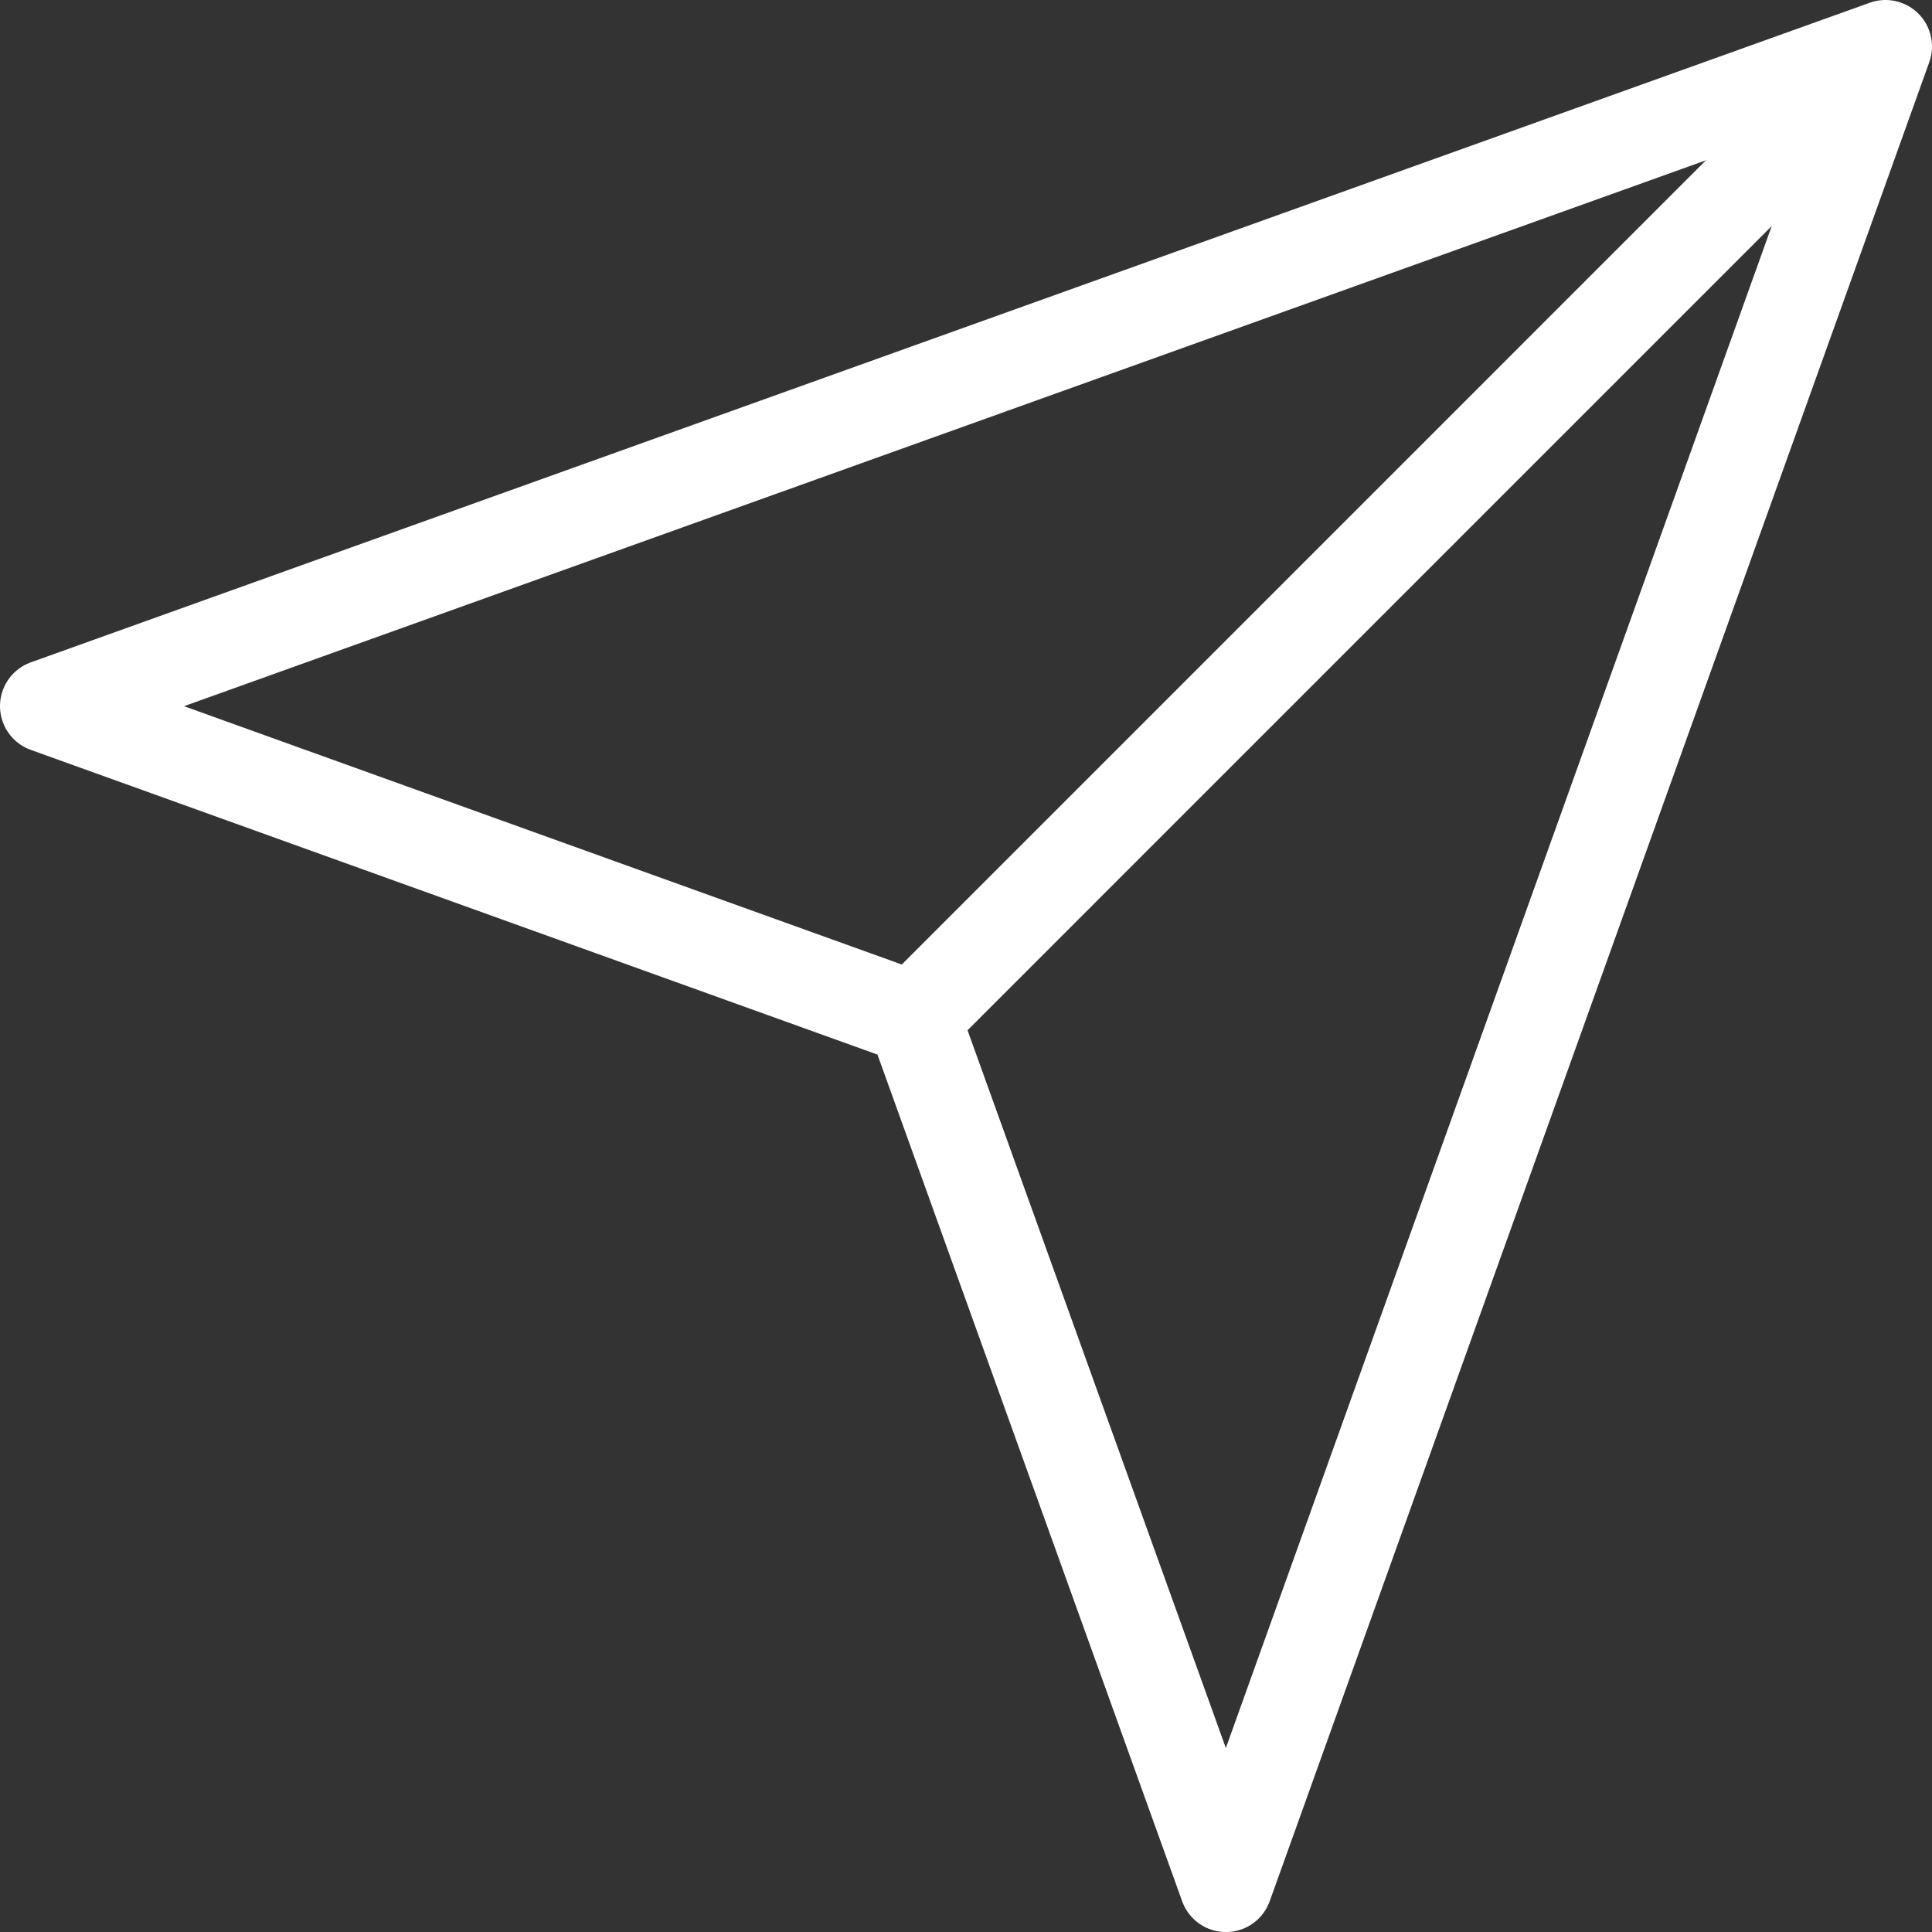
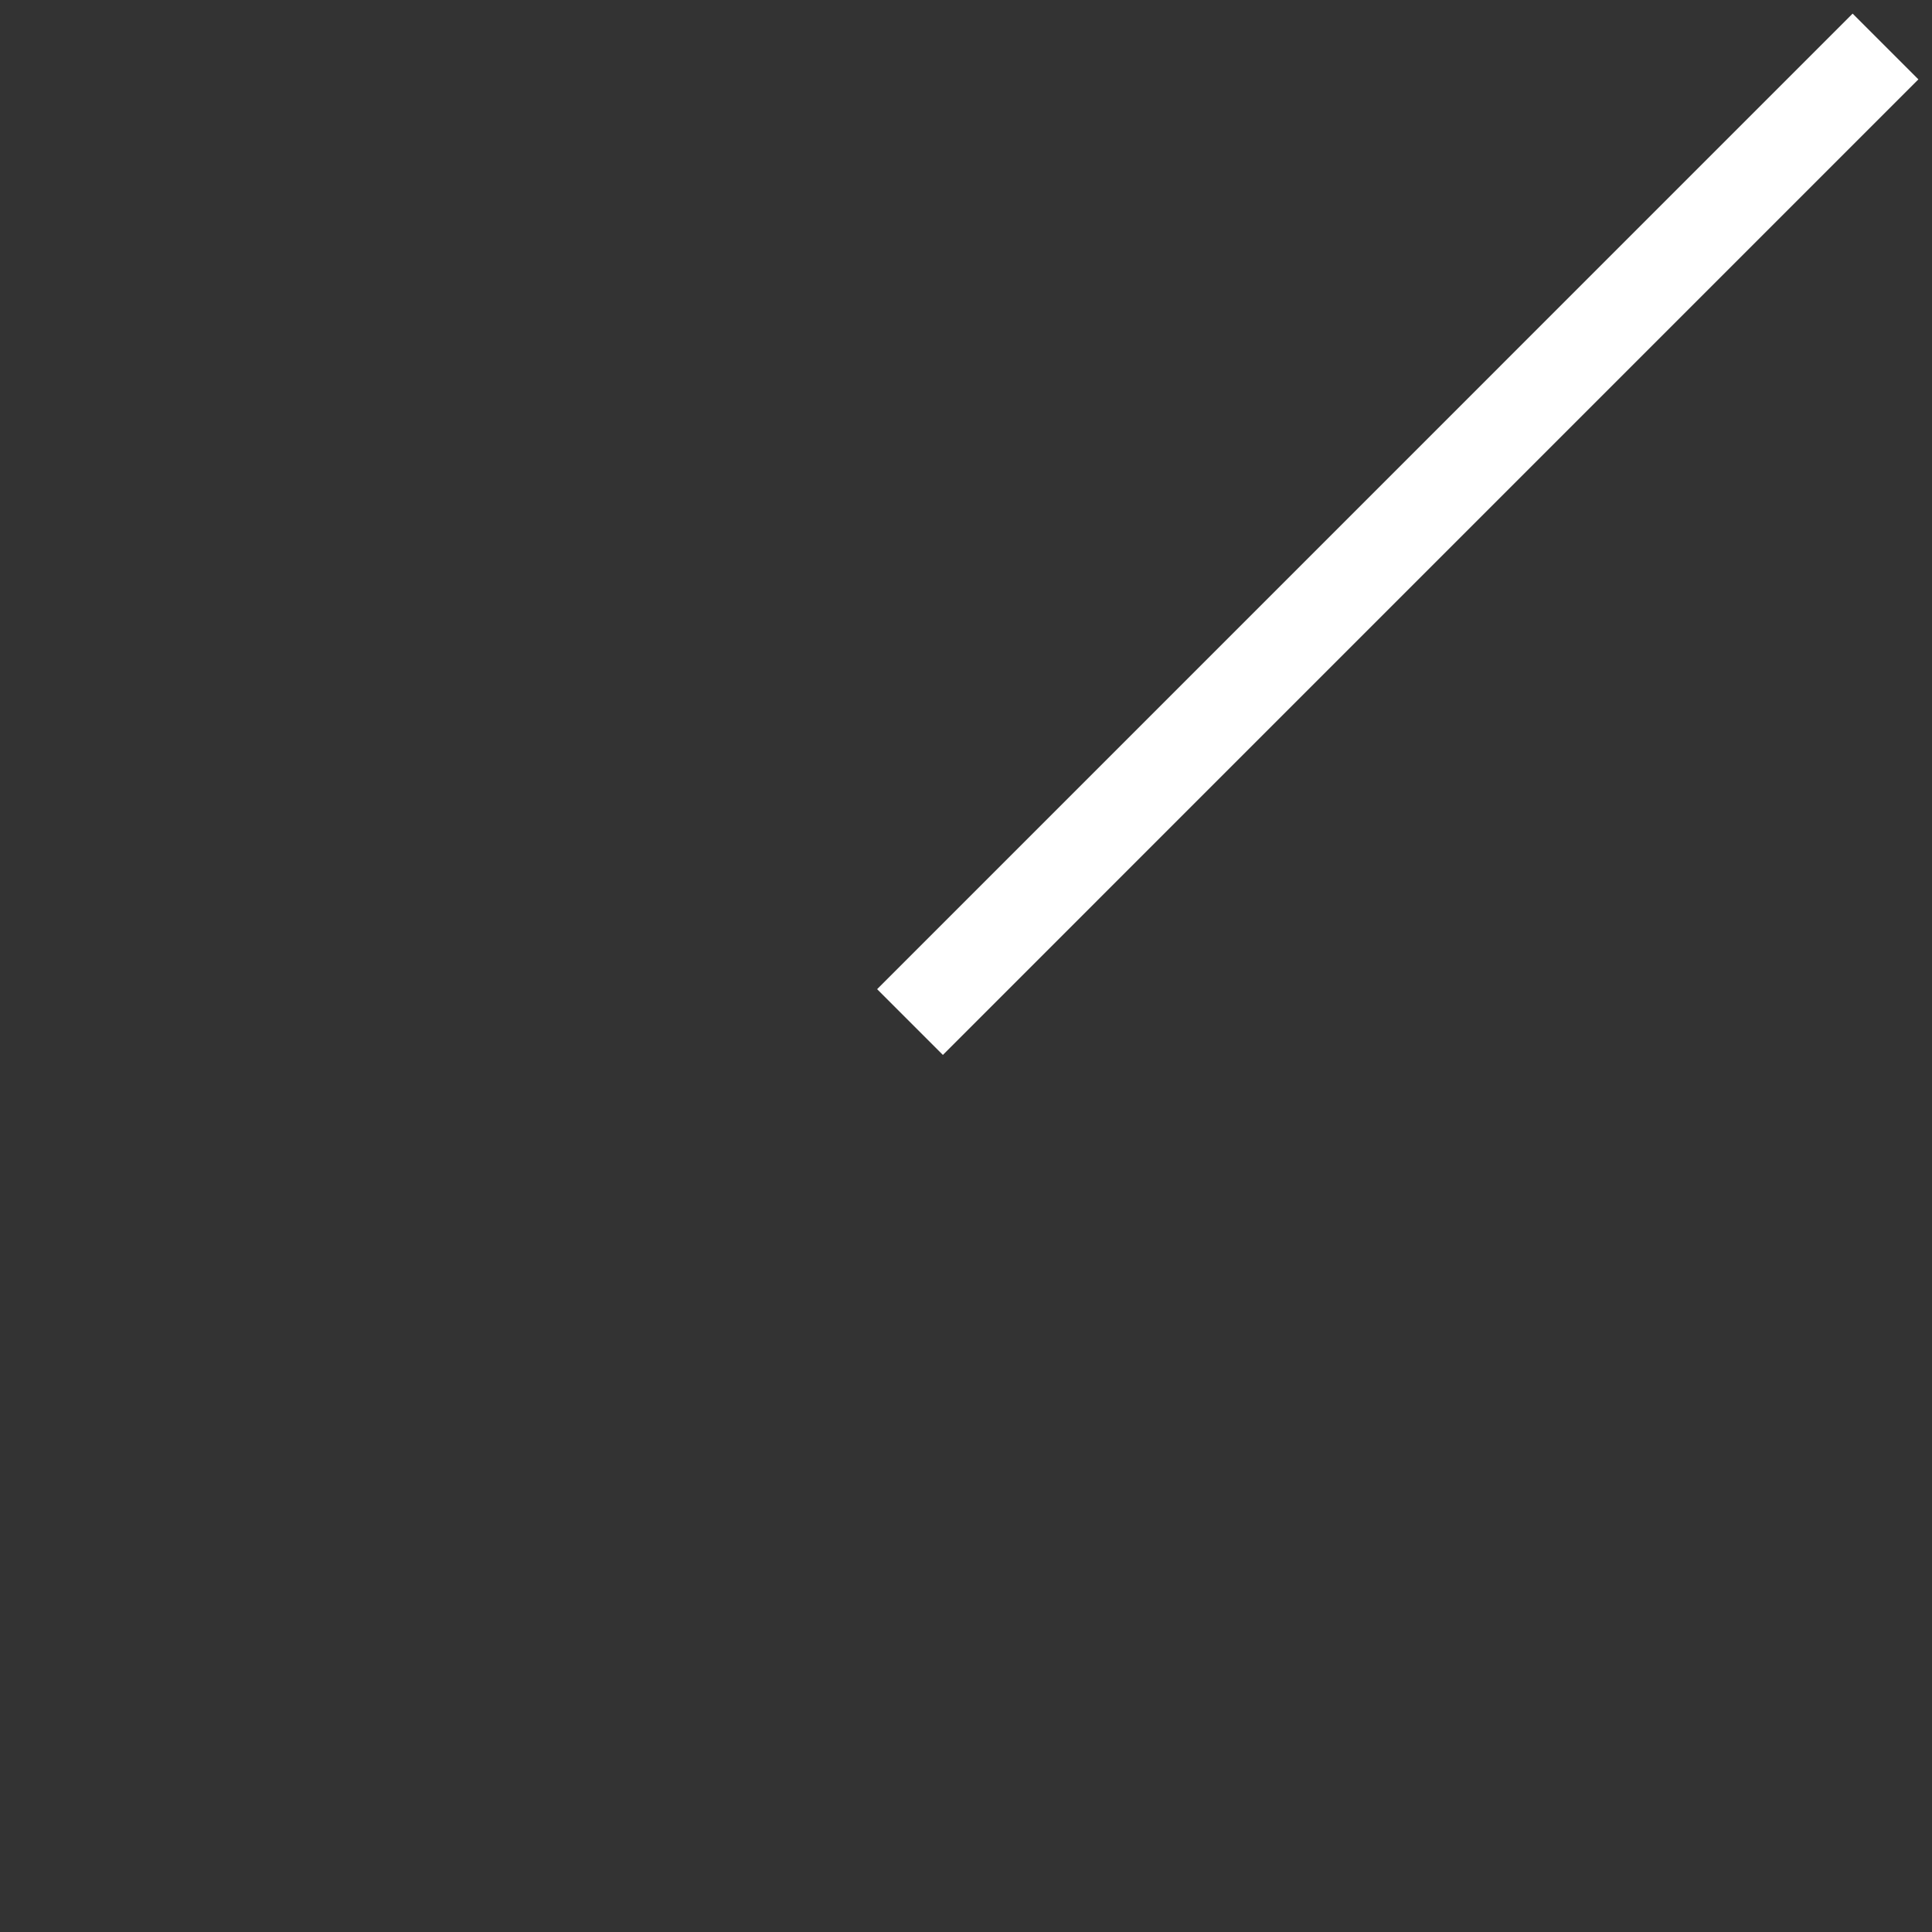
<svg xmlns="http://www.w3.org/2000/svg" version="1.1" x="0px" y="0px" width="41.553px" height="41.554px" viewBox="0 0 41.553 41.554" enable-background="new 0 0 41.553 41.554" xml:space="preserve">
  <rect x="0" y="0" width="41.553" height="41.554" fill="#333333" stroke="none" />
  <defs>
</defs>
  <g id="Send_1_">
    <line fill="none" stroke="#FFFFFF" stroke-width="2" stroke-linejoin="round" stroke-miterlimit="10" x1="19.572" y1="21.982" x2="40.553" y2="1" />
-     <path fill="none" stroke="#FFFFFF" stroke-width="2" stroke-linejoin="round" stroke-miterlimit="10" d="M40.553,1L26.367,40.554   l-6.621-18.398c-0.056-0.163-0.185-0.291-0.348-0.348L1,15.187L40.553,1z" />
  </g>
</svg>